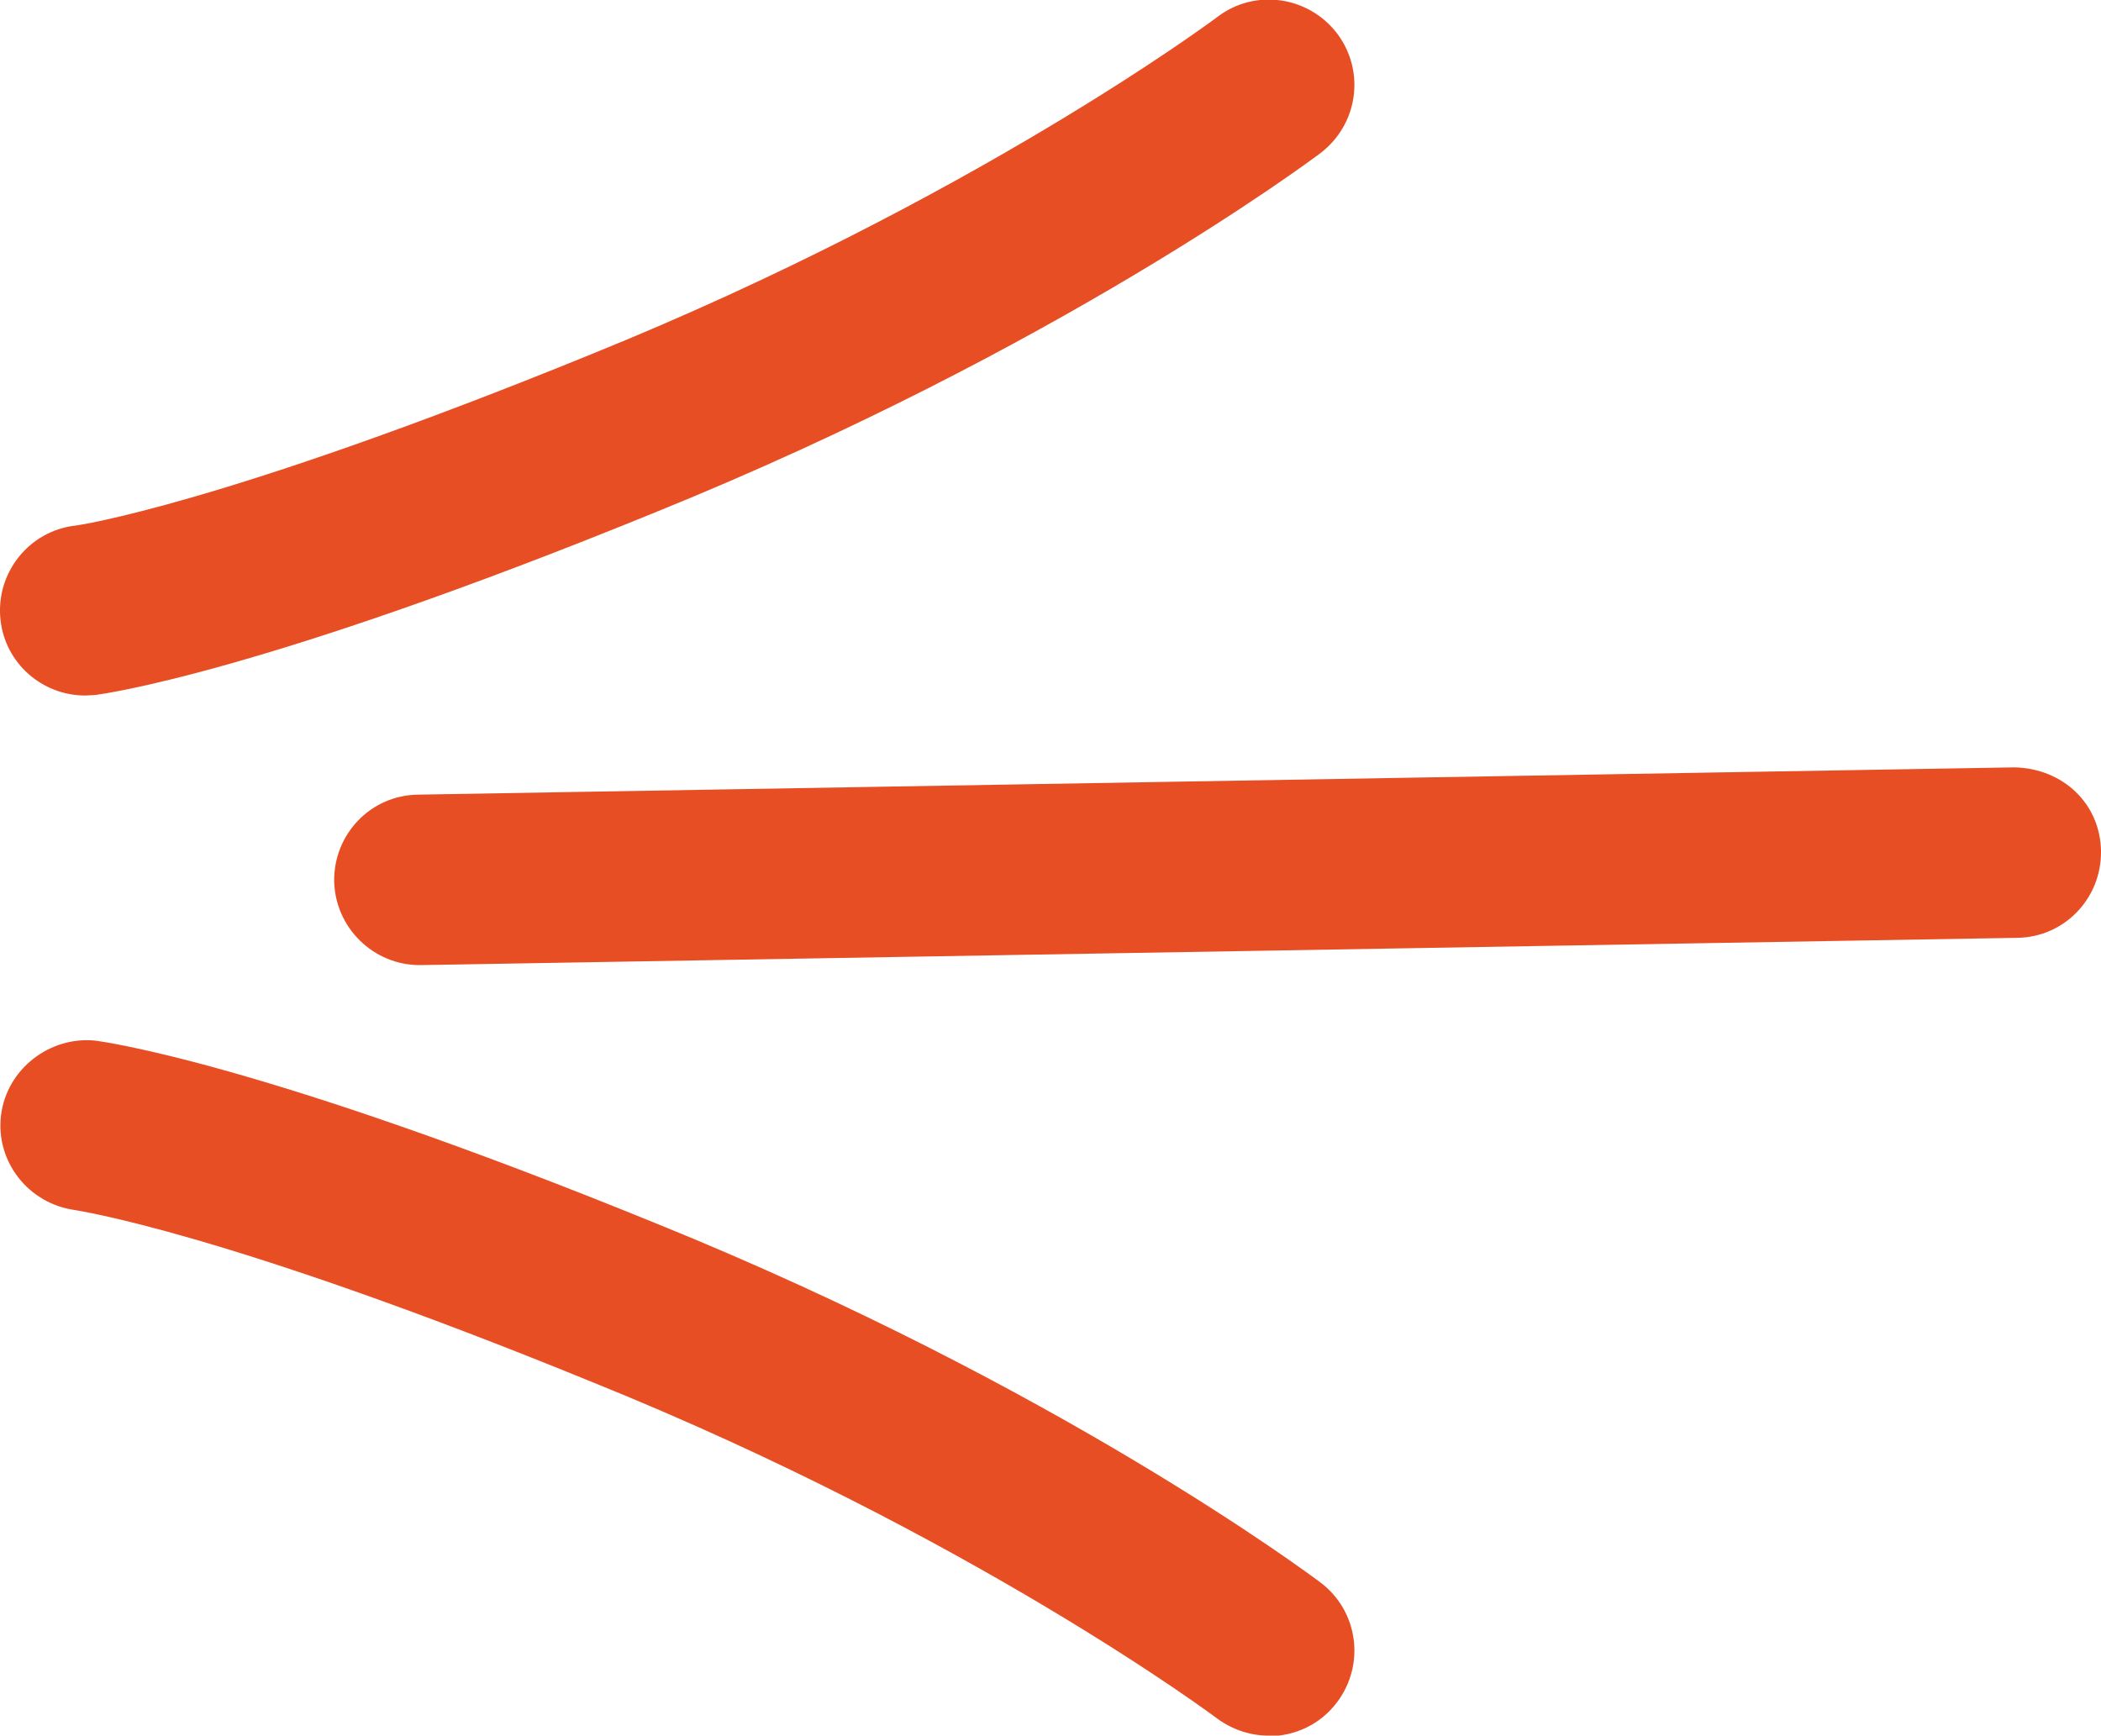
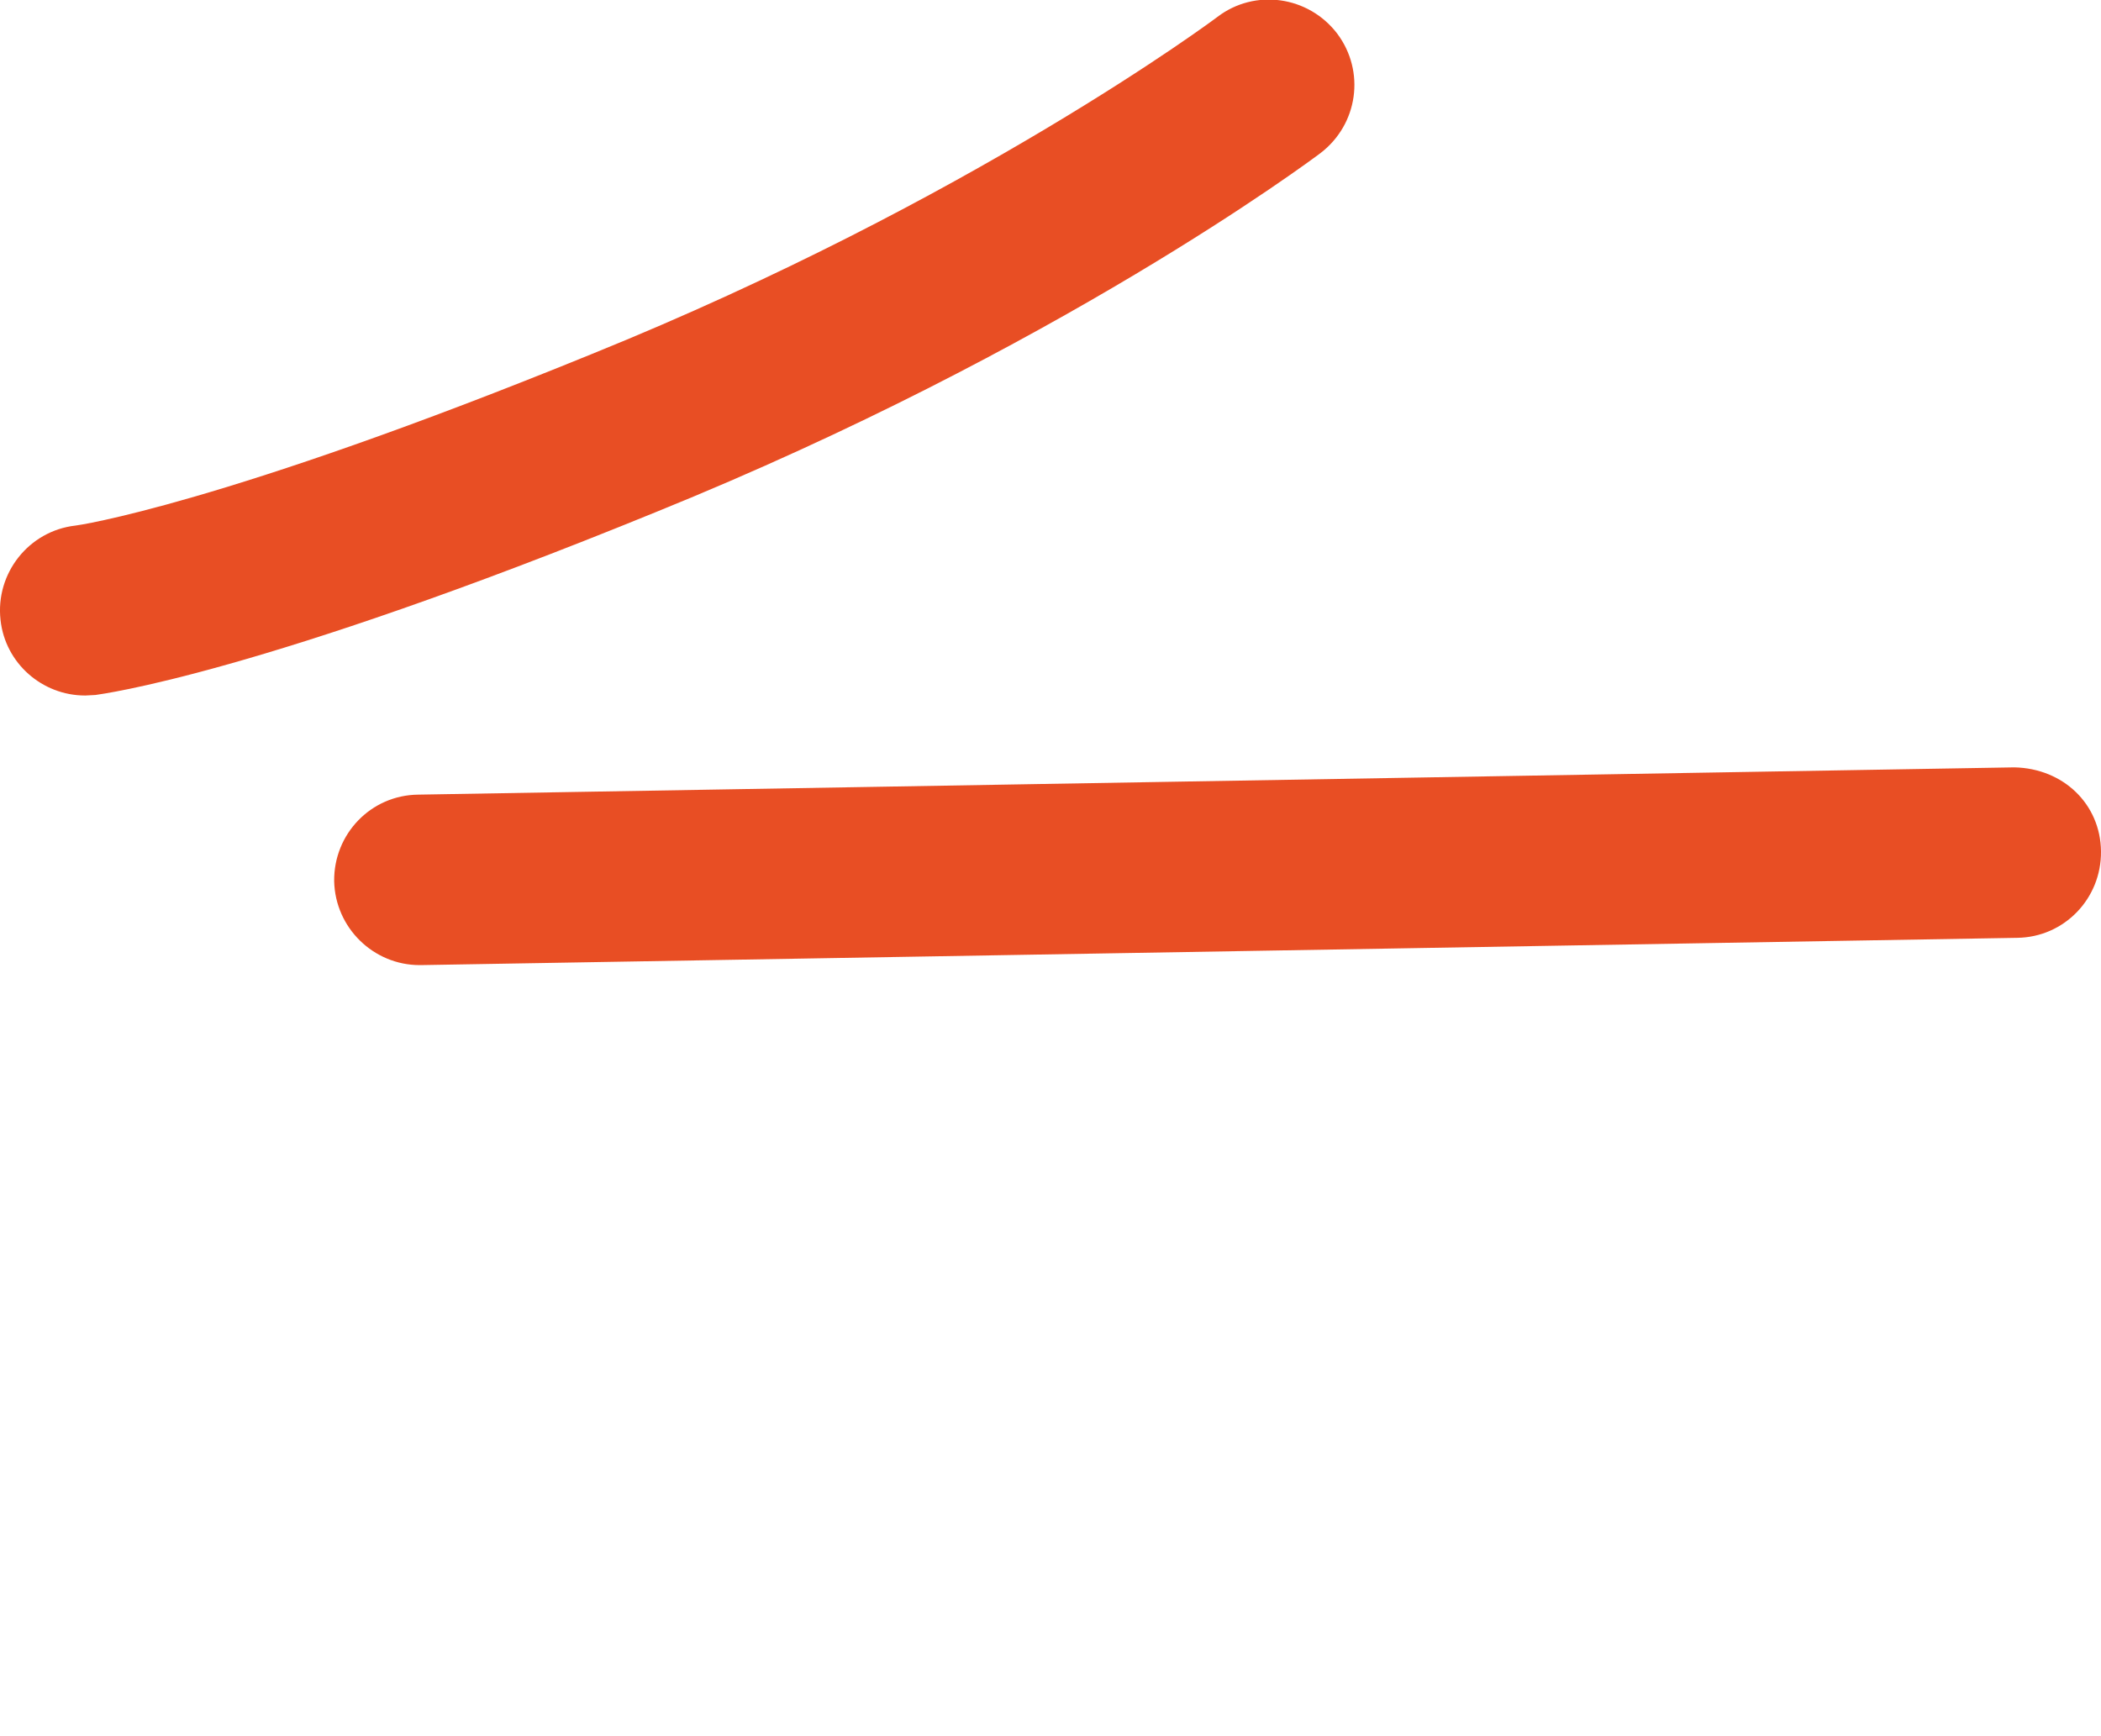
<svg xmlns="http://www.w3.org/2000/svg" id="Layer_2" data-name="Layer 2" viewBox="0 0 40.05 33.09">
  <defs>
    <style> .cls-1 { fill: #e84e24; } </style>
  </defs>
  <g id="_Слой_1" data-name="Слой 1">
    <g>
      <path class="cls-1" d="m1.62,13.26c-.81,0-1.52-.61-1.61-1.44-.1-.89.54-1.7,1.43-1.8.02,0,2.78-.39,9.84-3.27C18.52,3.82,23.16.36,23.21.32c.71-.54,1.73-.4,2.28.32.54.72.4,1.73-.32,2.28-.2.15-5.01,3.74-12.66,6.84-7.59,3.1-10.57,3.47-10.69,3.49-.06,0-.13.01-.19.01Z" />
-       <path class="cls-1" d="m24.18,33.09c-.34,0-.68-.11-.97-.32-.05-.04-4.69-3.5-11.92-6.42-7.07-2.89-9.84-3.27-9.86-3.28-.89-.12-1.52-.93-1.41-1.81.11-.88.93-1.51,1.8-1.42.12.02,3.1.39,10.7,3.49,7.65,3.1,12.45,6.69,12.65,6.84.72.54.86,1.56.32,2.28-.32.43-.81.65-1.3.65Z" />
      <path class="cls-1" d="m8,18.4c-.88,0-1.61-.71-1.63-1.6-.01-.9.7-1.64,1.6-1.65l30.43-.52c.93.02,1.64.7,1.65,1.6.01.9-.7,1.64-1.6,1.65l-30.43.52h-.03Z" />
    </g>
  </g>
</svg>